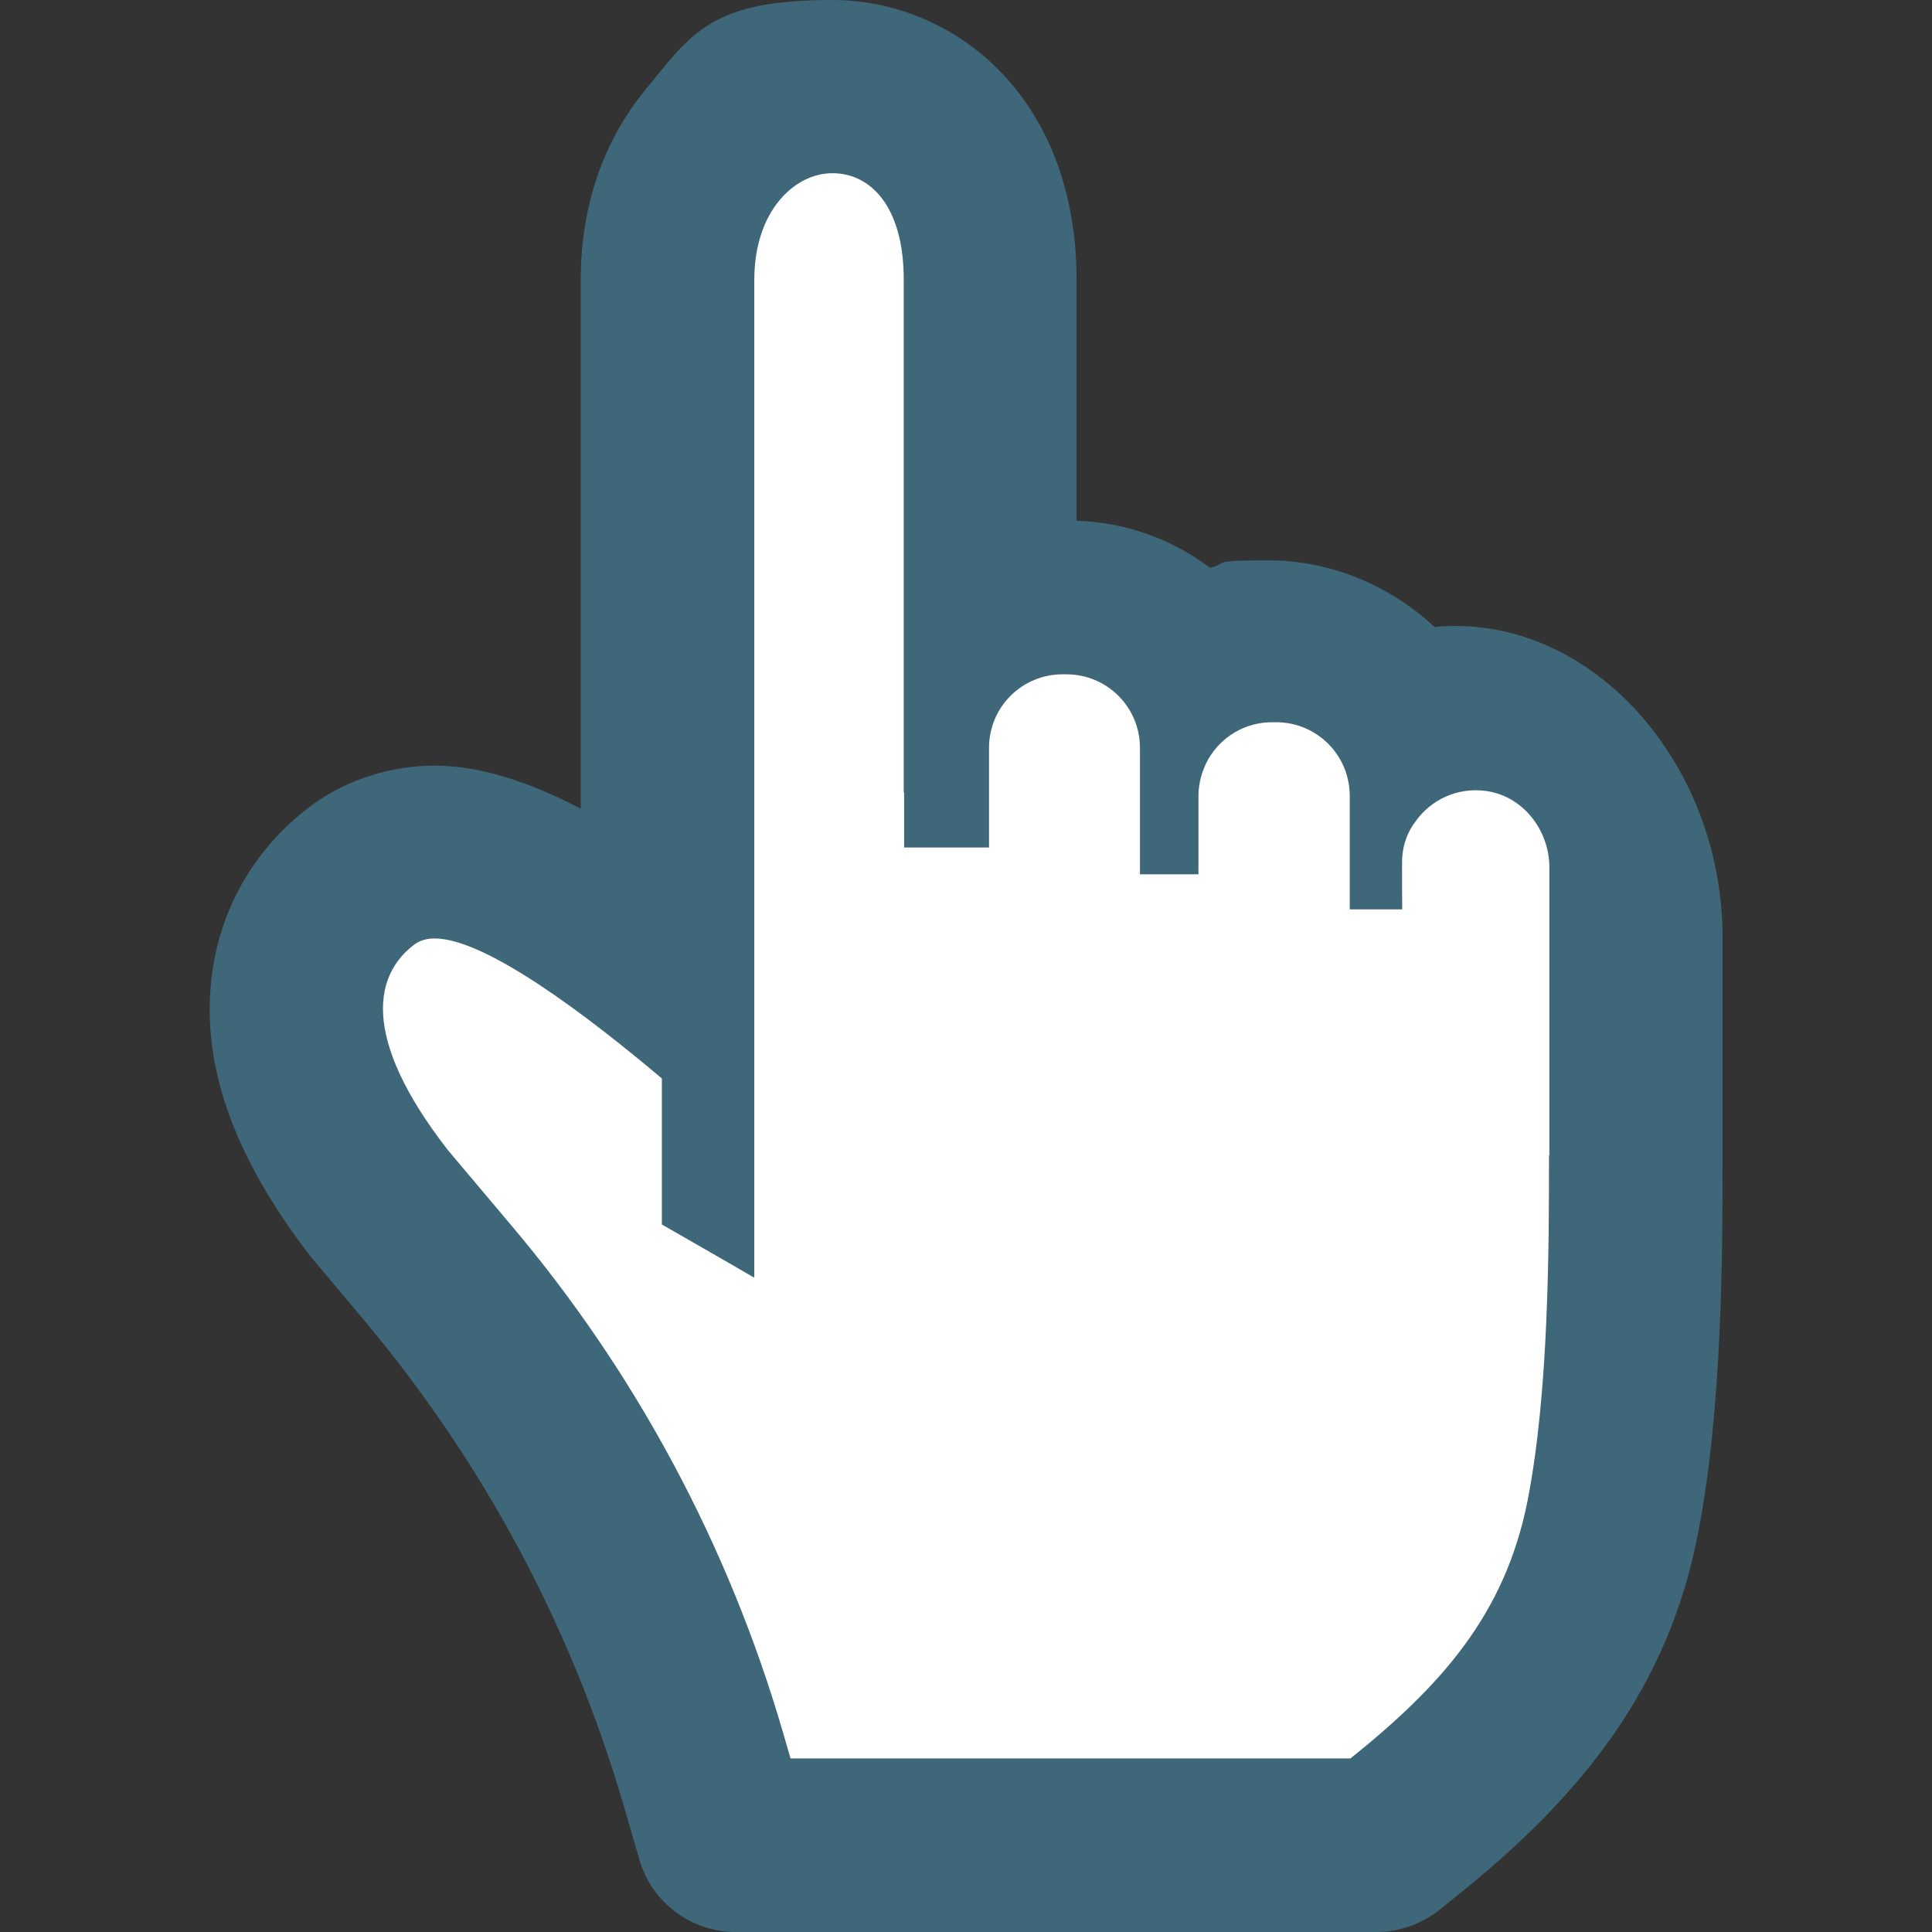
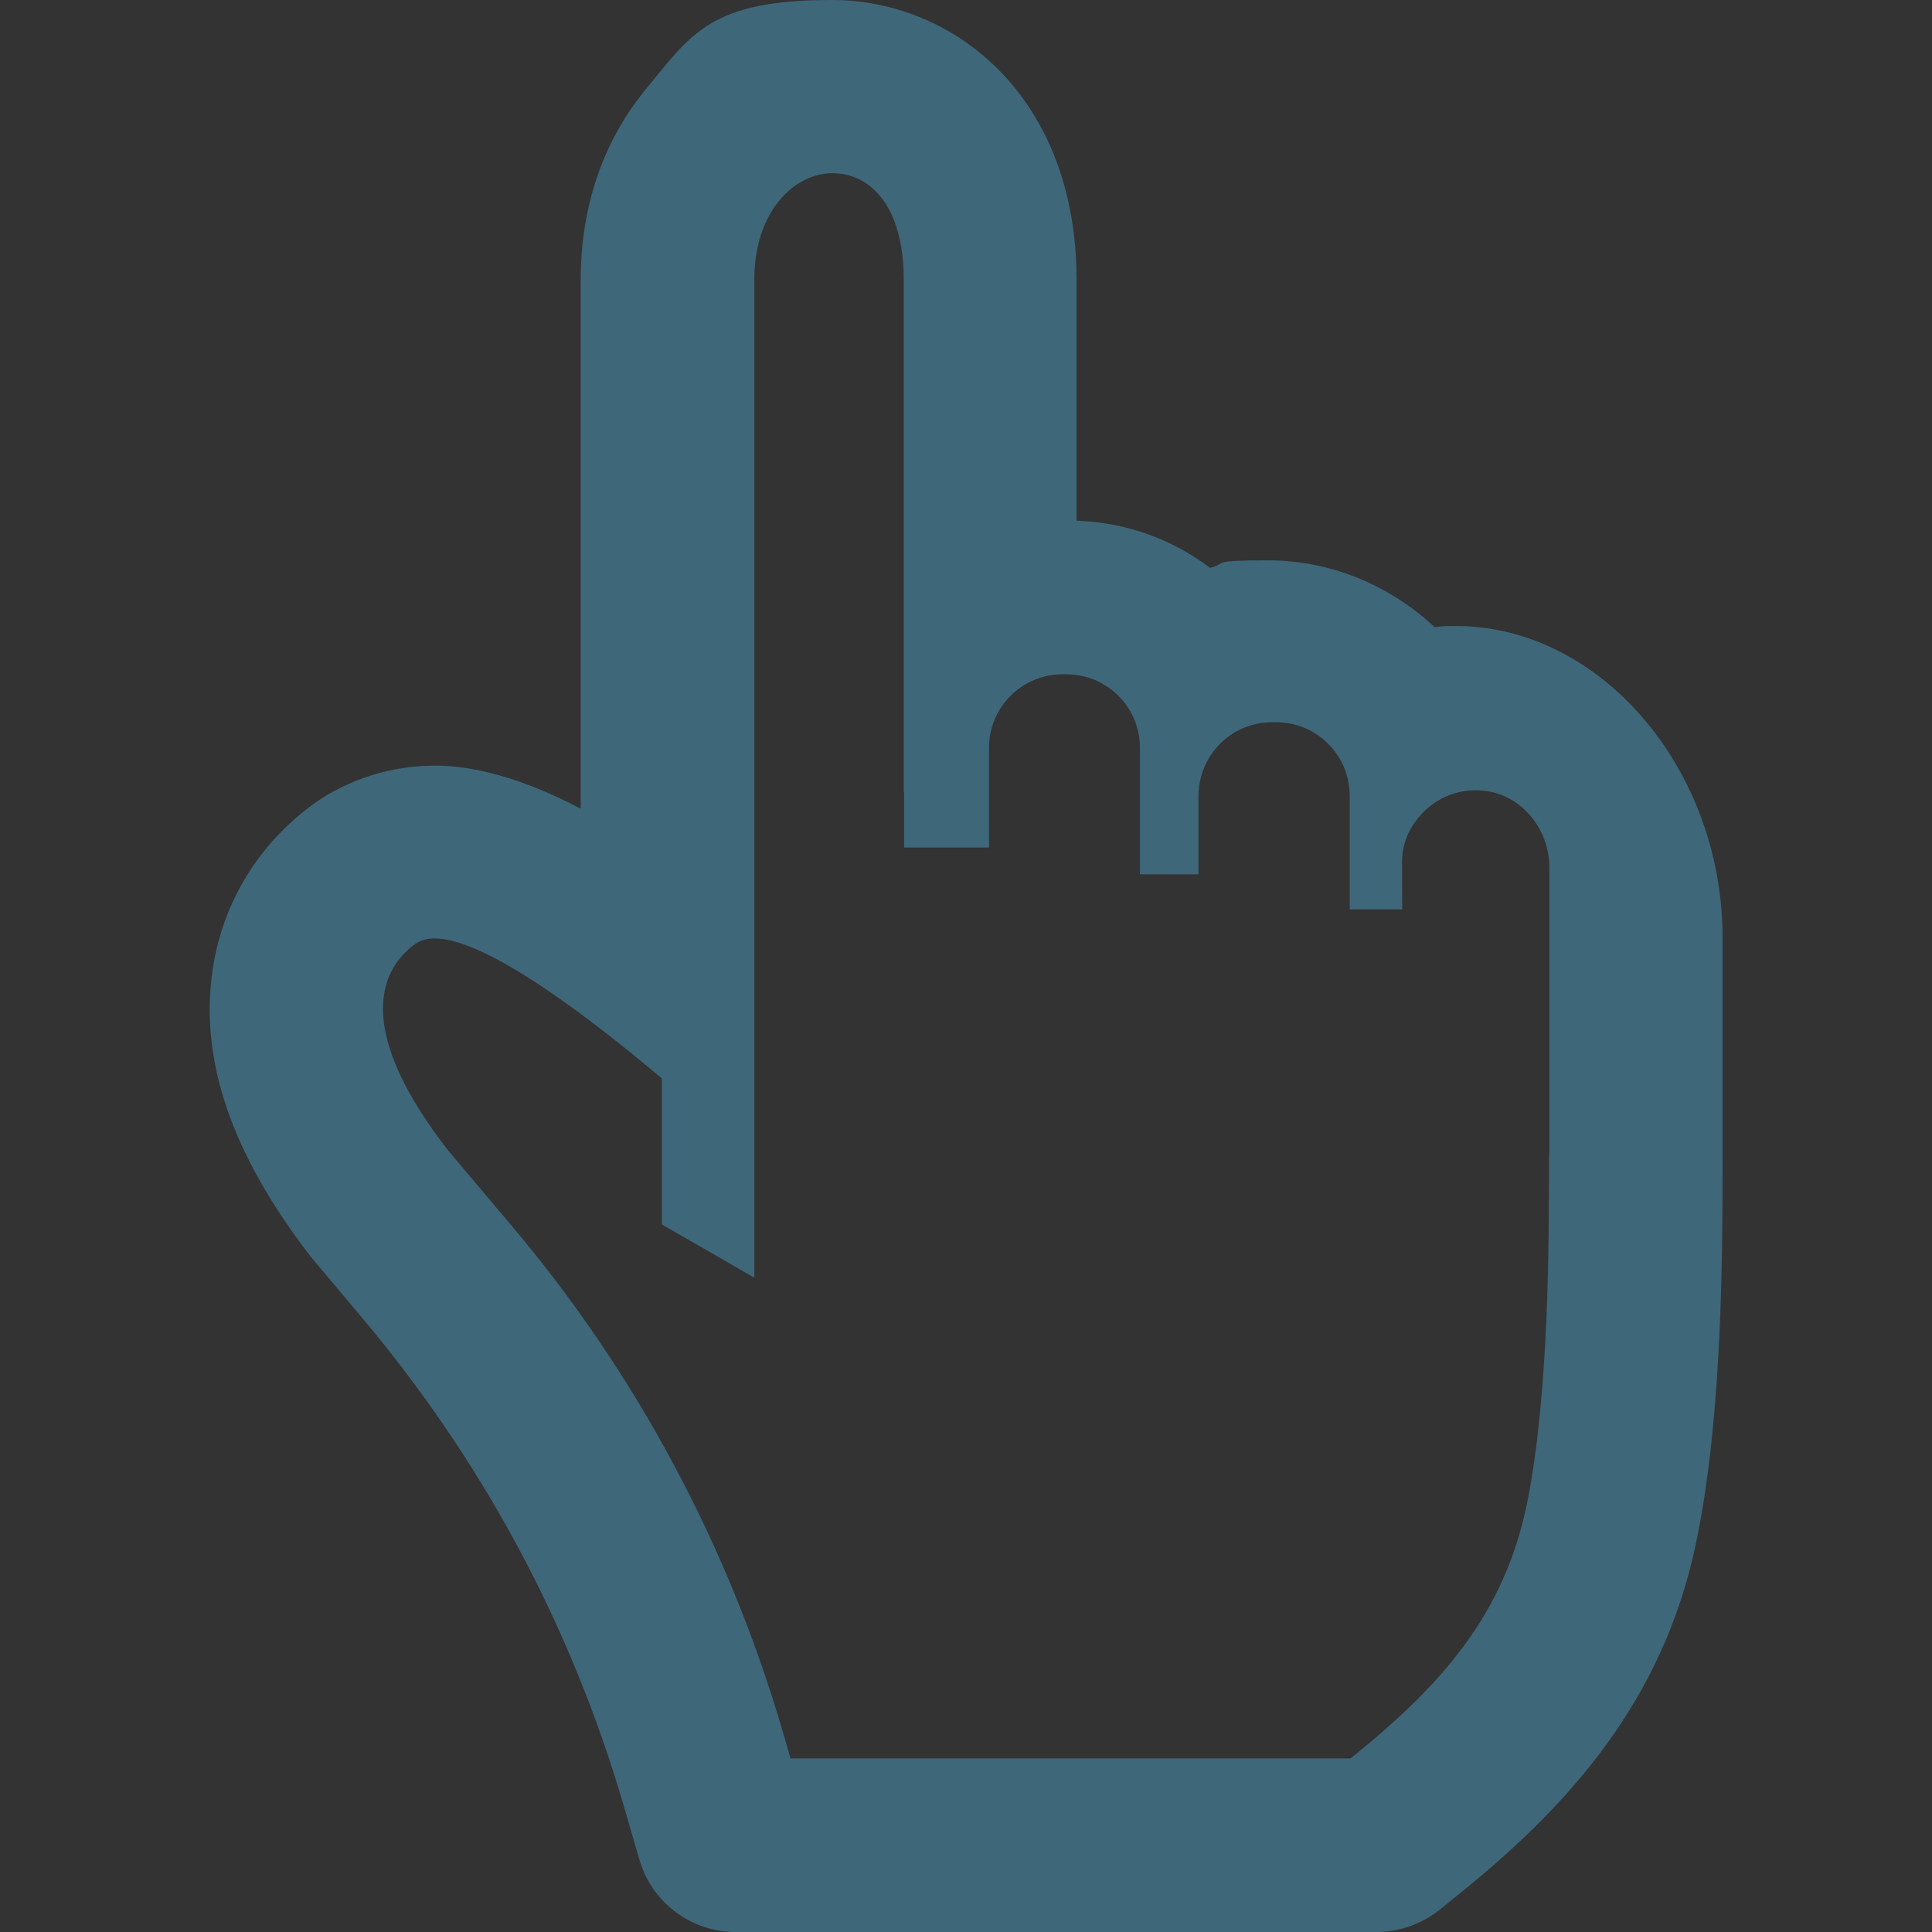
<svg xmlns="http://www.w3.org/2000/svg" version="1.1" viewBox="0 0 512 512">
  <rect x="0" y="0" width="512" height="512" fill="#333333" stroke="none" />
  <defs>
    <style>
      .cls-1 {
        fill: #fff;
      }

      .cls-2 {
        fill: #3f677a;
      }
    </style>
  </defs>
  <g>
    <g id="_x31_0">
-       <path class="cls-1" d="M414.5,229.9c0-12.3-8.7-22.8-20.3-24.3-8.7-1.2-17.3,2.5-22.3,9.6-2.6,3.5-4.1,7.6-4.3,11.8h0c0,.8,0,3,0,9.9h-5.9v-26c0-2.7-.5-5.4-1.4-7.9-3.3-9.4-12.2-15.7-22.2-15.7h-1.1c-8.4,0-16.2,4.5-20.3,11.8-2.1,3.6-3.2,7.7-3.2,11.8v16.7h-7.5v-29.4c0-13-10.6-23.5-23.5-23.5h-1c-13,0-23.5,10.6-23.5,23.5v22.4h-14.5v-14.6h-.1V74.1c0-22.2-11.5-32.2-22.9-32.2s-24.7,11.3-24.7,32.2v257.7l-16.4-9.5v-38.3l-1.4-1.2c-29.9-25.3-51-38.1-62.8-38.1s-5.2.7-7.3,2.1h-.1c-5.6,4.1-9,9.7-10,16.4-1.7,11.8,4.3,26.7,17.8,44.1l16.7,19.8c33.1,39.1,57.1,83.9,71.4,133.1l2.8,9.8h152.8l1.1-.9c24.5-19.7,42.1-39.2,48.3-70.6,5.8-29.3,5.8-68.8,5.8-92.4v-76.3Z" />
      <path class="cls-2" d="M385.7,165.9c-1.9,0-3.7,0-5.5.3-12.1-11.3-27.9-17.7-44-17.7s-10.5.7-15.5,2c-10.2-7.7-22.5-12.1-35.4-12.5v-63.8C285.3,25.5,252.7,0,220.5,0s-37.2,8.8-49.7,24.1h0c-11.1,13.6-16.9,30.9-16.9,50v140.2c-14.6-7.6-27.4-11.4-38.7-11.4s-22.7,3.5-31.9,10c-14.8,10.7-24.4,26.4-27,44.4-3.4,23.8,5.1,48.6,26.1,75.8l13.2,15.7c32.3,38.3,55.8,82,69.8,130.1l4.1,14.1c3.3,11.2,13.7,19,25.4,19h169.9c6,0,11.9-2.1,16.6-5.8l5.3-4.3c32.9-26.4,55.4-55,63.2-95.1,6.6-33.3,6.6-75.5,6.6-100.5v-57.8c0-44.8-32.4-82.6-70.7-82.6ZM410.5,306.2c0,23.7,0,62.7-5.7,91.6-6,30.2-23,49-46.9,68.2h-148.4l-2-6.9c-14.4-49.4-38.9-95.3-72.2-134.6l-16.6-19.7c-23.7-30.5-19.2-47-8.6-54.7,1.4-.9,3-1.4,5.1-1.4,13.5,0,40.4,20.4,60.2,37.1h0v38.7l16.2,9.3,8.1,4.7h0c0,0,.2,0,.2,0V74.1c0-18.1,10.6-28.2,20.7-28.2s18.9,8.8,18.9,28.2v135.9h.1v14.4h0v.2h22.5v-26.4c0-10.8,8.7-19.5,19.5-19.5h1c10.8,0,19.5,8.7,19.5,19.5v33.2h0v.3h15.5v-20.7c0-3.6,1-6.9,2.6-9.8,3.4-5.9,9.7-9.8,16.9-9.8h1.1c8.5,0,15.7,5.4,18.4,13,.7,2.1,1.1,4.3,1.1,6.6v29.7h0c0,.1,0,.1,0,.1v.2h13.9s-.1-13.1,0-13.7c.2-3.6,1.5-7,3.6-9.7,4-5.6,10.9-9,18.5-8,9.9,1.3,16.9,10.4,16.9,20.3v76.3h0Z" />
    </g>
  </g>
</svg>